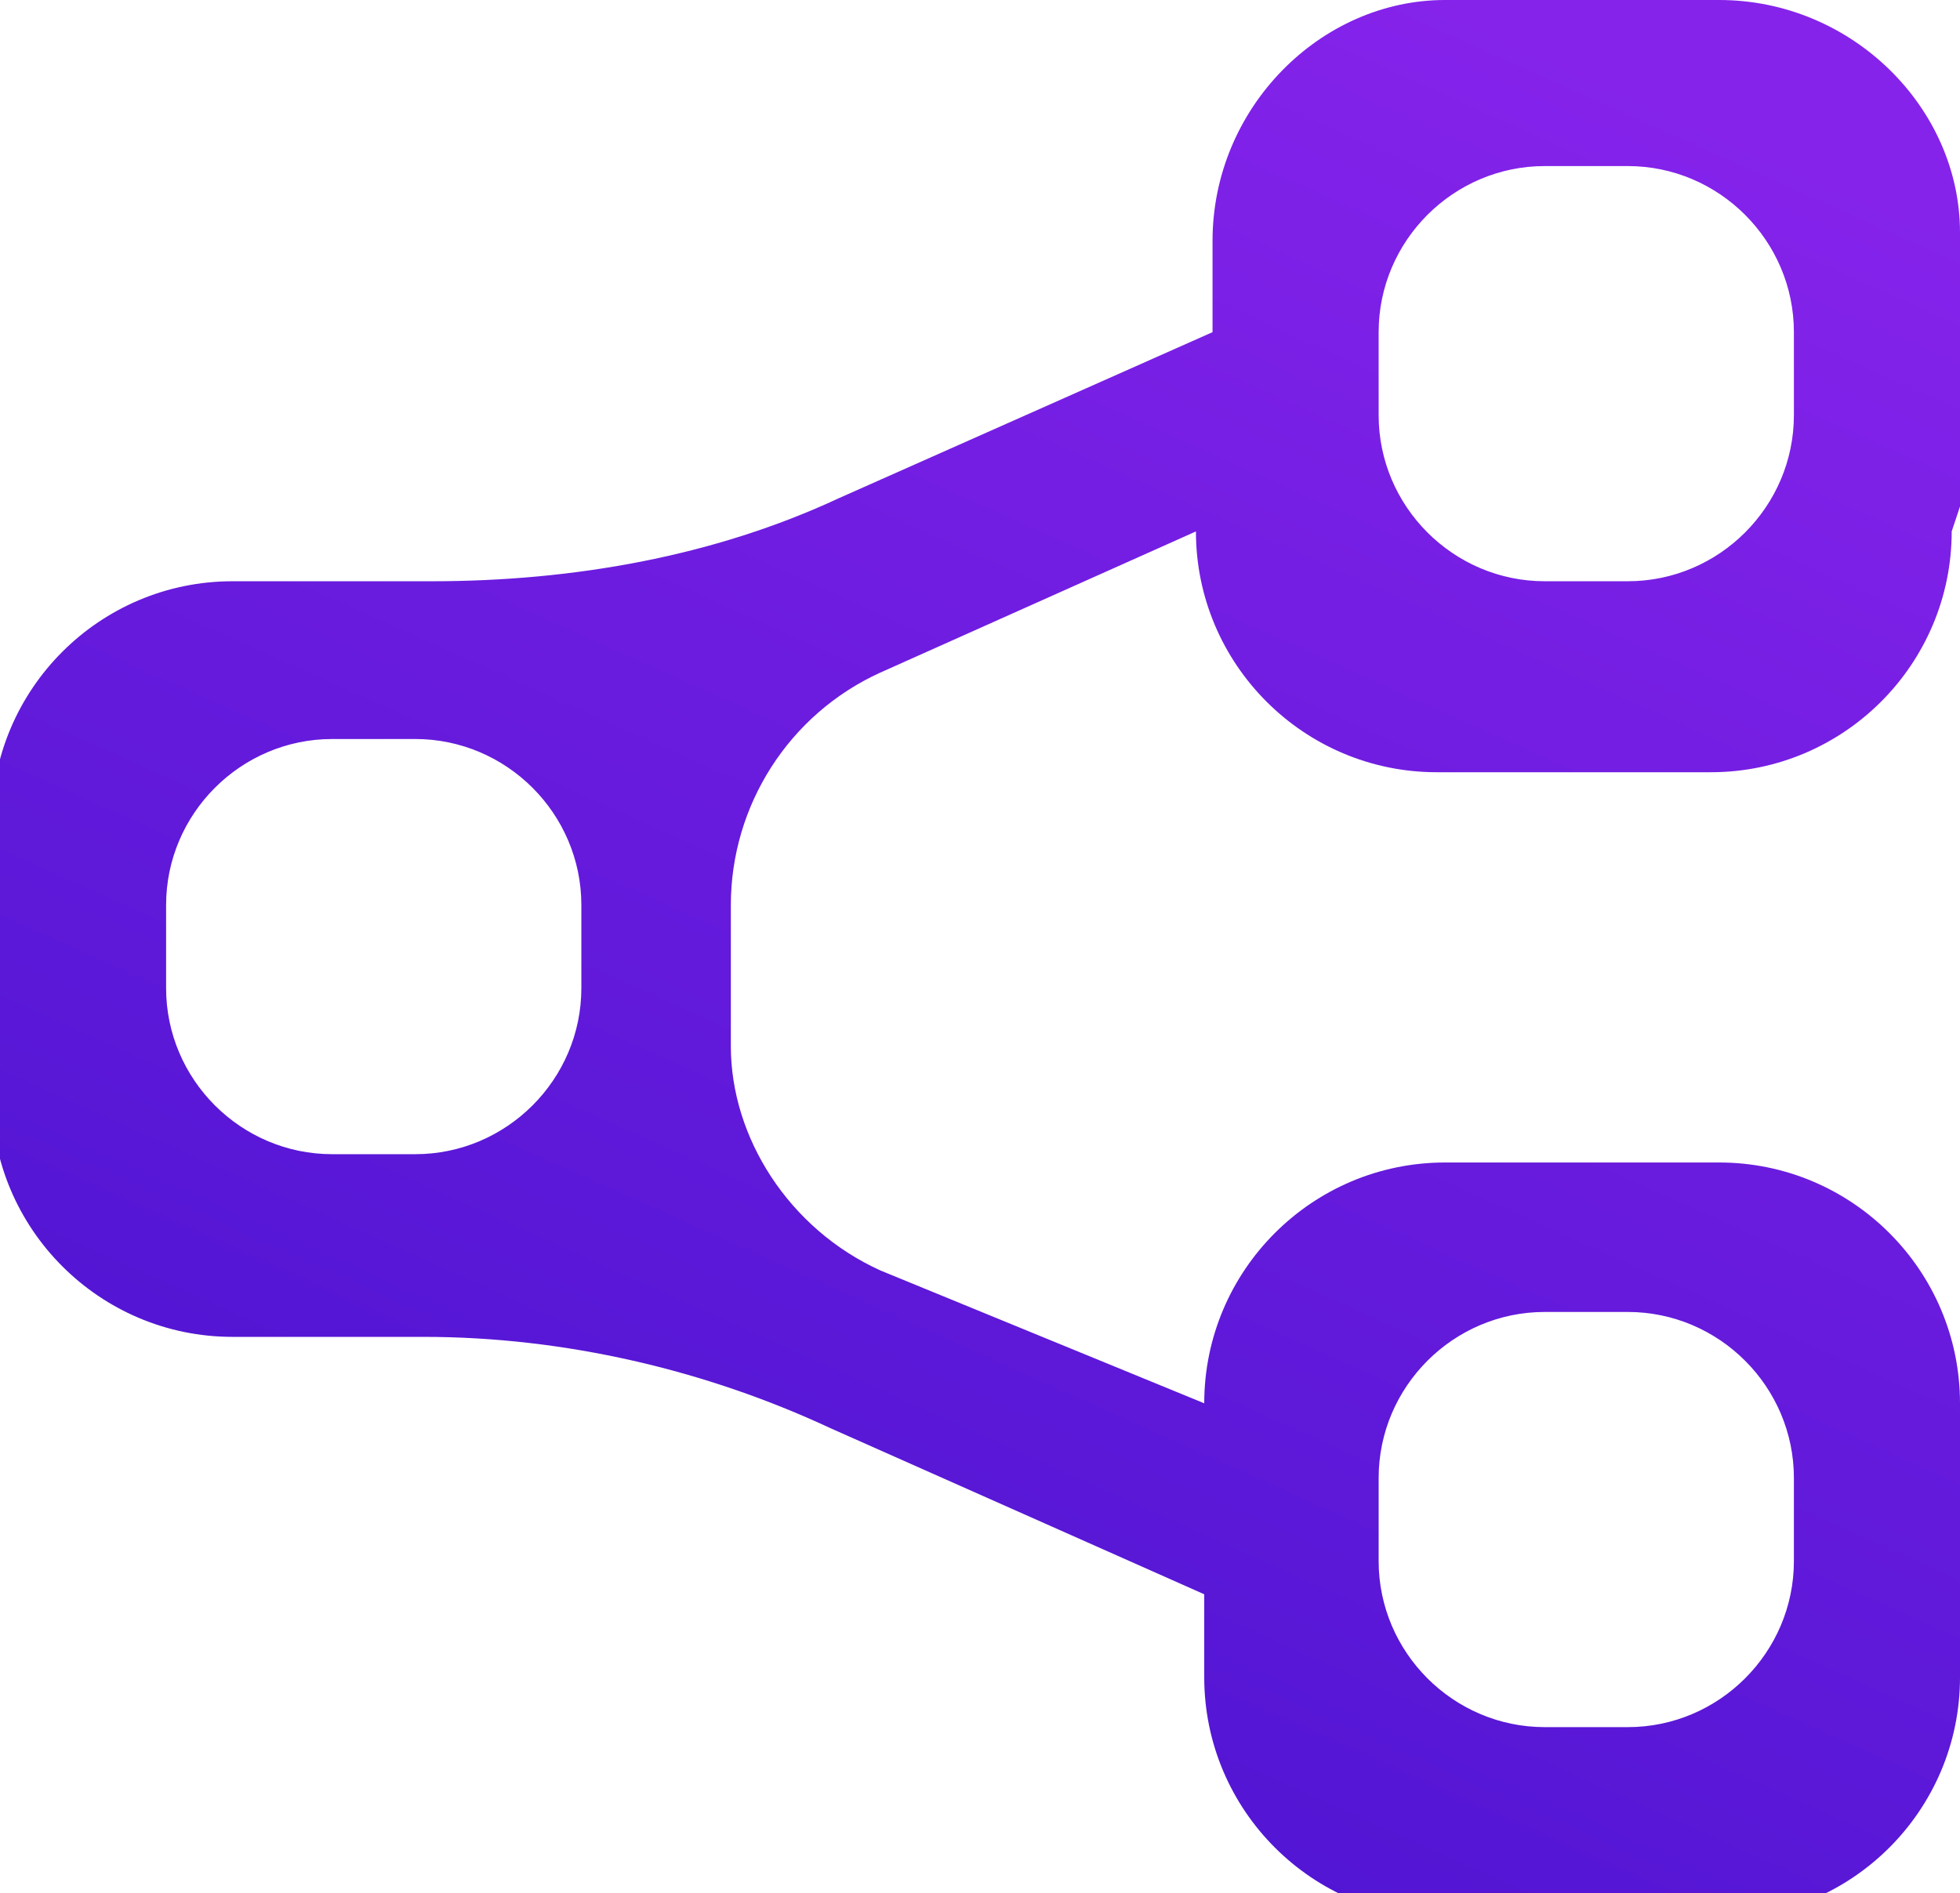
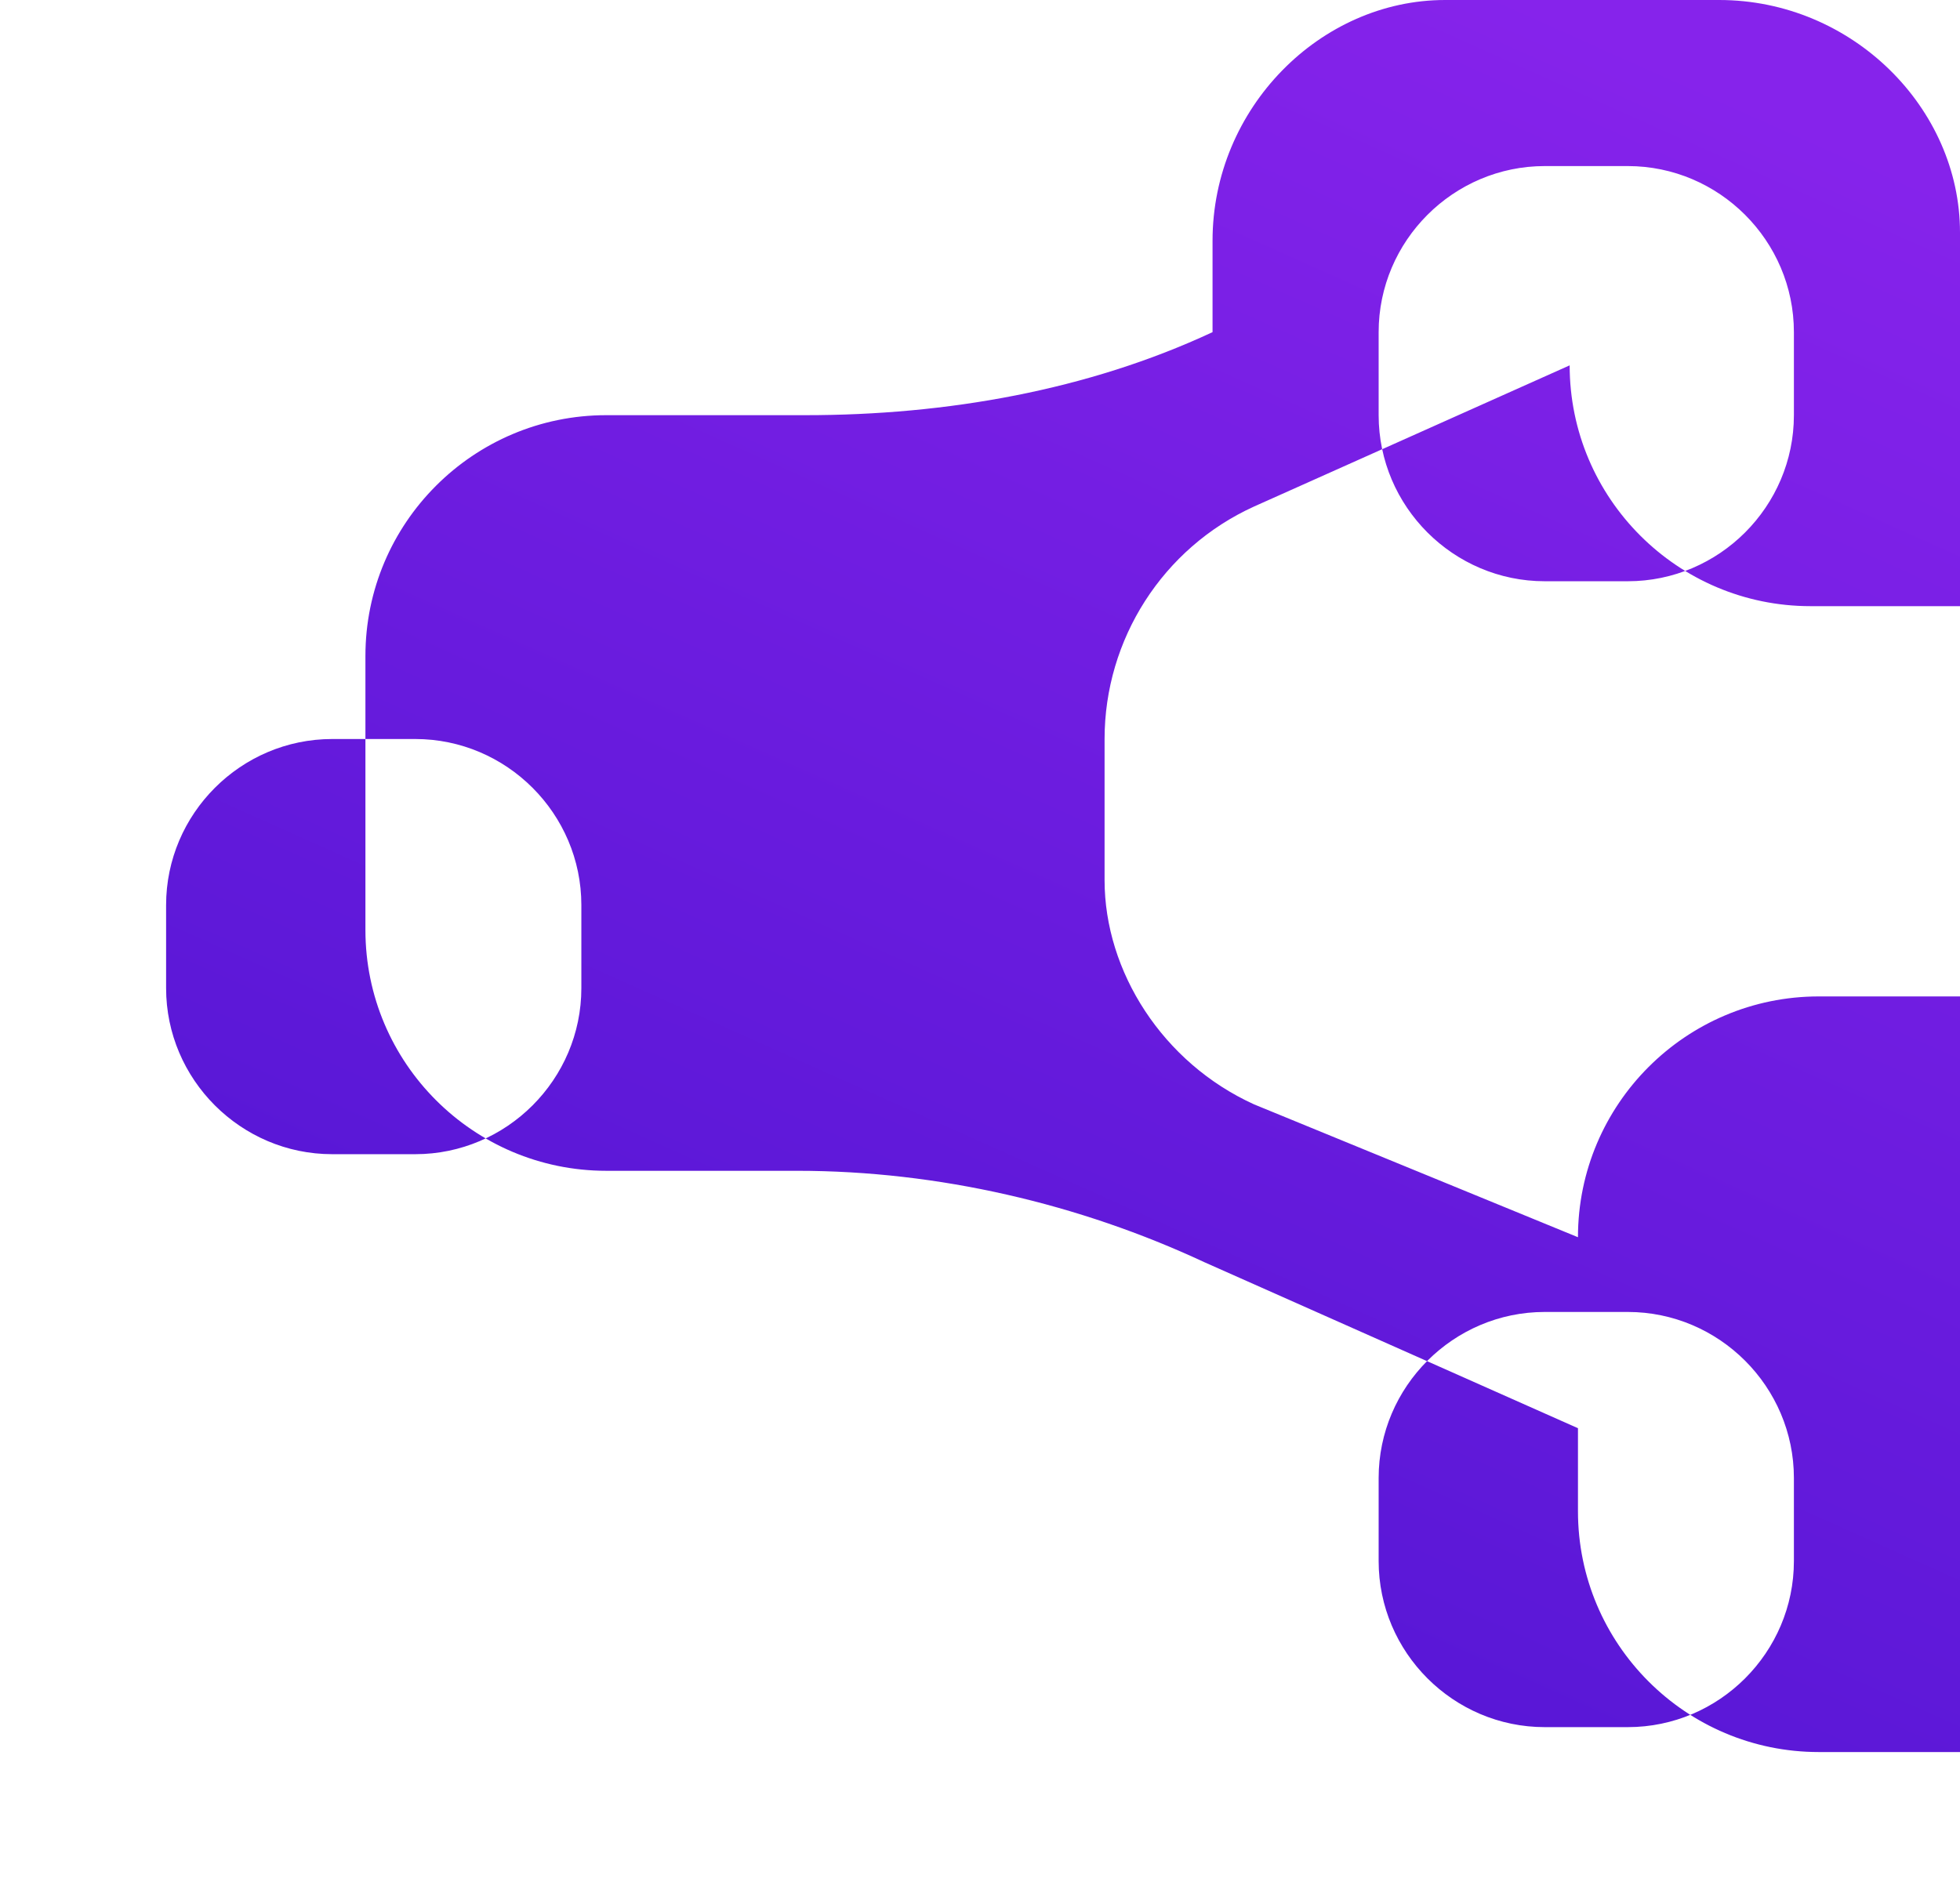
<svg xmlns="http://www.w3.org/2000/svg" id="Layer_2" version="1.1" viewBox="0 0 23.6 22.8">
  <defs>
    <style>
      .st0 {
        fill: url(#linear-gradient);
      }
    </style>
    <linearGradient id="linear-gradient" x1="18.5" y1="0" x2="6" y2="27.9" gradientUnits="userSpaceOnUse">
      <stop offset="0" stop-color="#8623eb" />
      <stop offset="1" stop-color="#3e10ca" />
    </linearGradient>
  </defs>
-   <path class="st0" d="M23.6,6.1v-3.3C23.6,1.3,22.3,0,20.7,0h-3.3C15.9,0,14.6,1.3,14.6,2.9v1.1l-4.5,2c-1.5.7-3.2,1-4.9,1h-2.4c-1.6,0-2.9,1.3-2.9,2.9v3.3c0,1.6,1.3,2.9,2.9,2.9h2.3c1.7,0,3.4.4,4.9,1.1l4.5,2v1c0,1.6,1.3,2.9,2.9,2.9h3.3c1.6,0,2.9-1.3,2.9-2.9v-3.3c0-1.6-1.3-2.9-2.9-2.9h-3.3c-1.6,0-2.9,1.3-2.9,2.9h0c0,0-3.9-1.6-3.9-1.6-1.1-.5-1.8-1.6-1.8-2.7v-1.7c0-1.2.7-2.3,1.8-2.8l3.8-1.7h0c0,1.6,1.3,2.9,2.9,2.9h3.3c1.6,0,2.9-1.3,2.9-2.9ZM18.6,15.8h1c1.1,0,2,.9,2,2v1c0,1.1-.9,2-2,2h-1c-1.1,0-2-.9-2-2v-1c0-1.1.9-2,2-2ZM5,13.9h-1c-1.1,0-2-.9-2-2v-1c0-1.1.9-2,2-2h1c1.1,0,2,.9,2,2v1c0,1.1-.9,2-2,2ZM18.6,2h1c1.1,0,2,.9,2,2v1c0,1.1-.9,2-2,2h-1c-1.1,0-2-.9-2-2v-1c0-1.1.9-2,2-2Z" />
+   <path class="st0" d="M23.6,6.1v-3.3C23.6,1.3,22.3,0,20.7,0h-3.3C15.9,0,14.6,1.3,14.6,2.9v1.1c-1.5.7-3.2,1-4.9,1h-2.4c-1.6,0-2.9,1.3-2.9,2.9v3.3c0,1.6,1.3,2.9,2.9,2.9h2.3c1.7,0,3.4.4,4.9,1.1l4.5,2v1c0,1.6,1.3,2.9,2.9,2.9h3.3c1.6,0,2.9-1.3,2.9-2.9v-3.3c0-1.6-1.3-2.9-2.9-2.9h-3.3c-1.6,0-2.9,1.3-2.9,2.9h0c0,0-3.9-1.6-3.9-1.6-1.1-.5-1.8-1.6-1.8-2.7v-1.7c0-1.2.7-2.3,1.8-2.8l3.8-1.7h0c0,1.6,1.3,2.9,2.9,2.9h3.3c1.6,0,2.9-1.3,2.9-2.9ZM18.6,15.8h1c1.1,0,2,.9,2,2v1c0,1.1-.9,2-2,2h-1c-1.1,0-2-.9-2-2v-1c0-1.1.9-2,2-2ZM5,13.9h-1c-1.1,0-2-.9-2-2v-1c0-1.1.9-2,2-2h1c1.1,0,2,.9,2,2v1c0,1.1-.9,2-2,2ZM18.6,2h1c1.1,0,2,.9,2,2v1c0,1.1-.9,2-2,2h-1c-1.1,0-2-.9-2-2v-1c0-1.1.9-2,2-2Z" />
</svg>